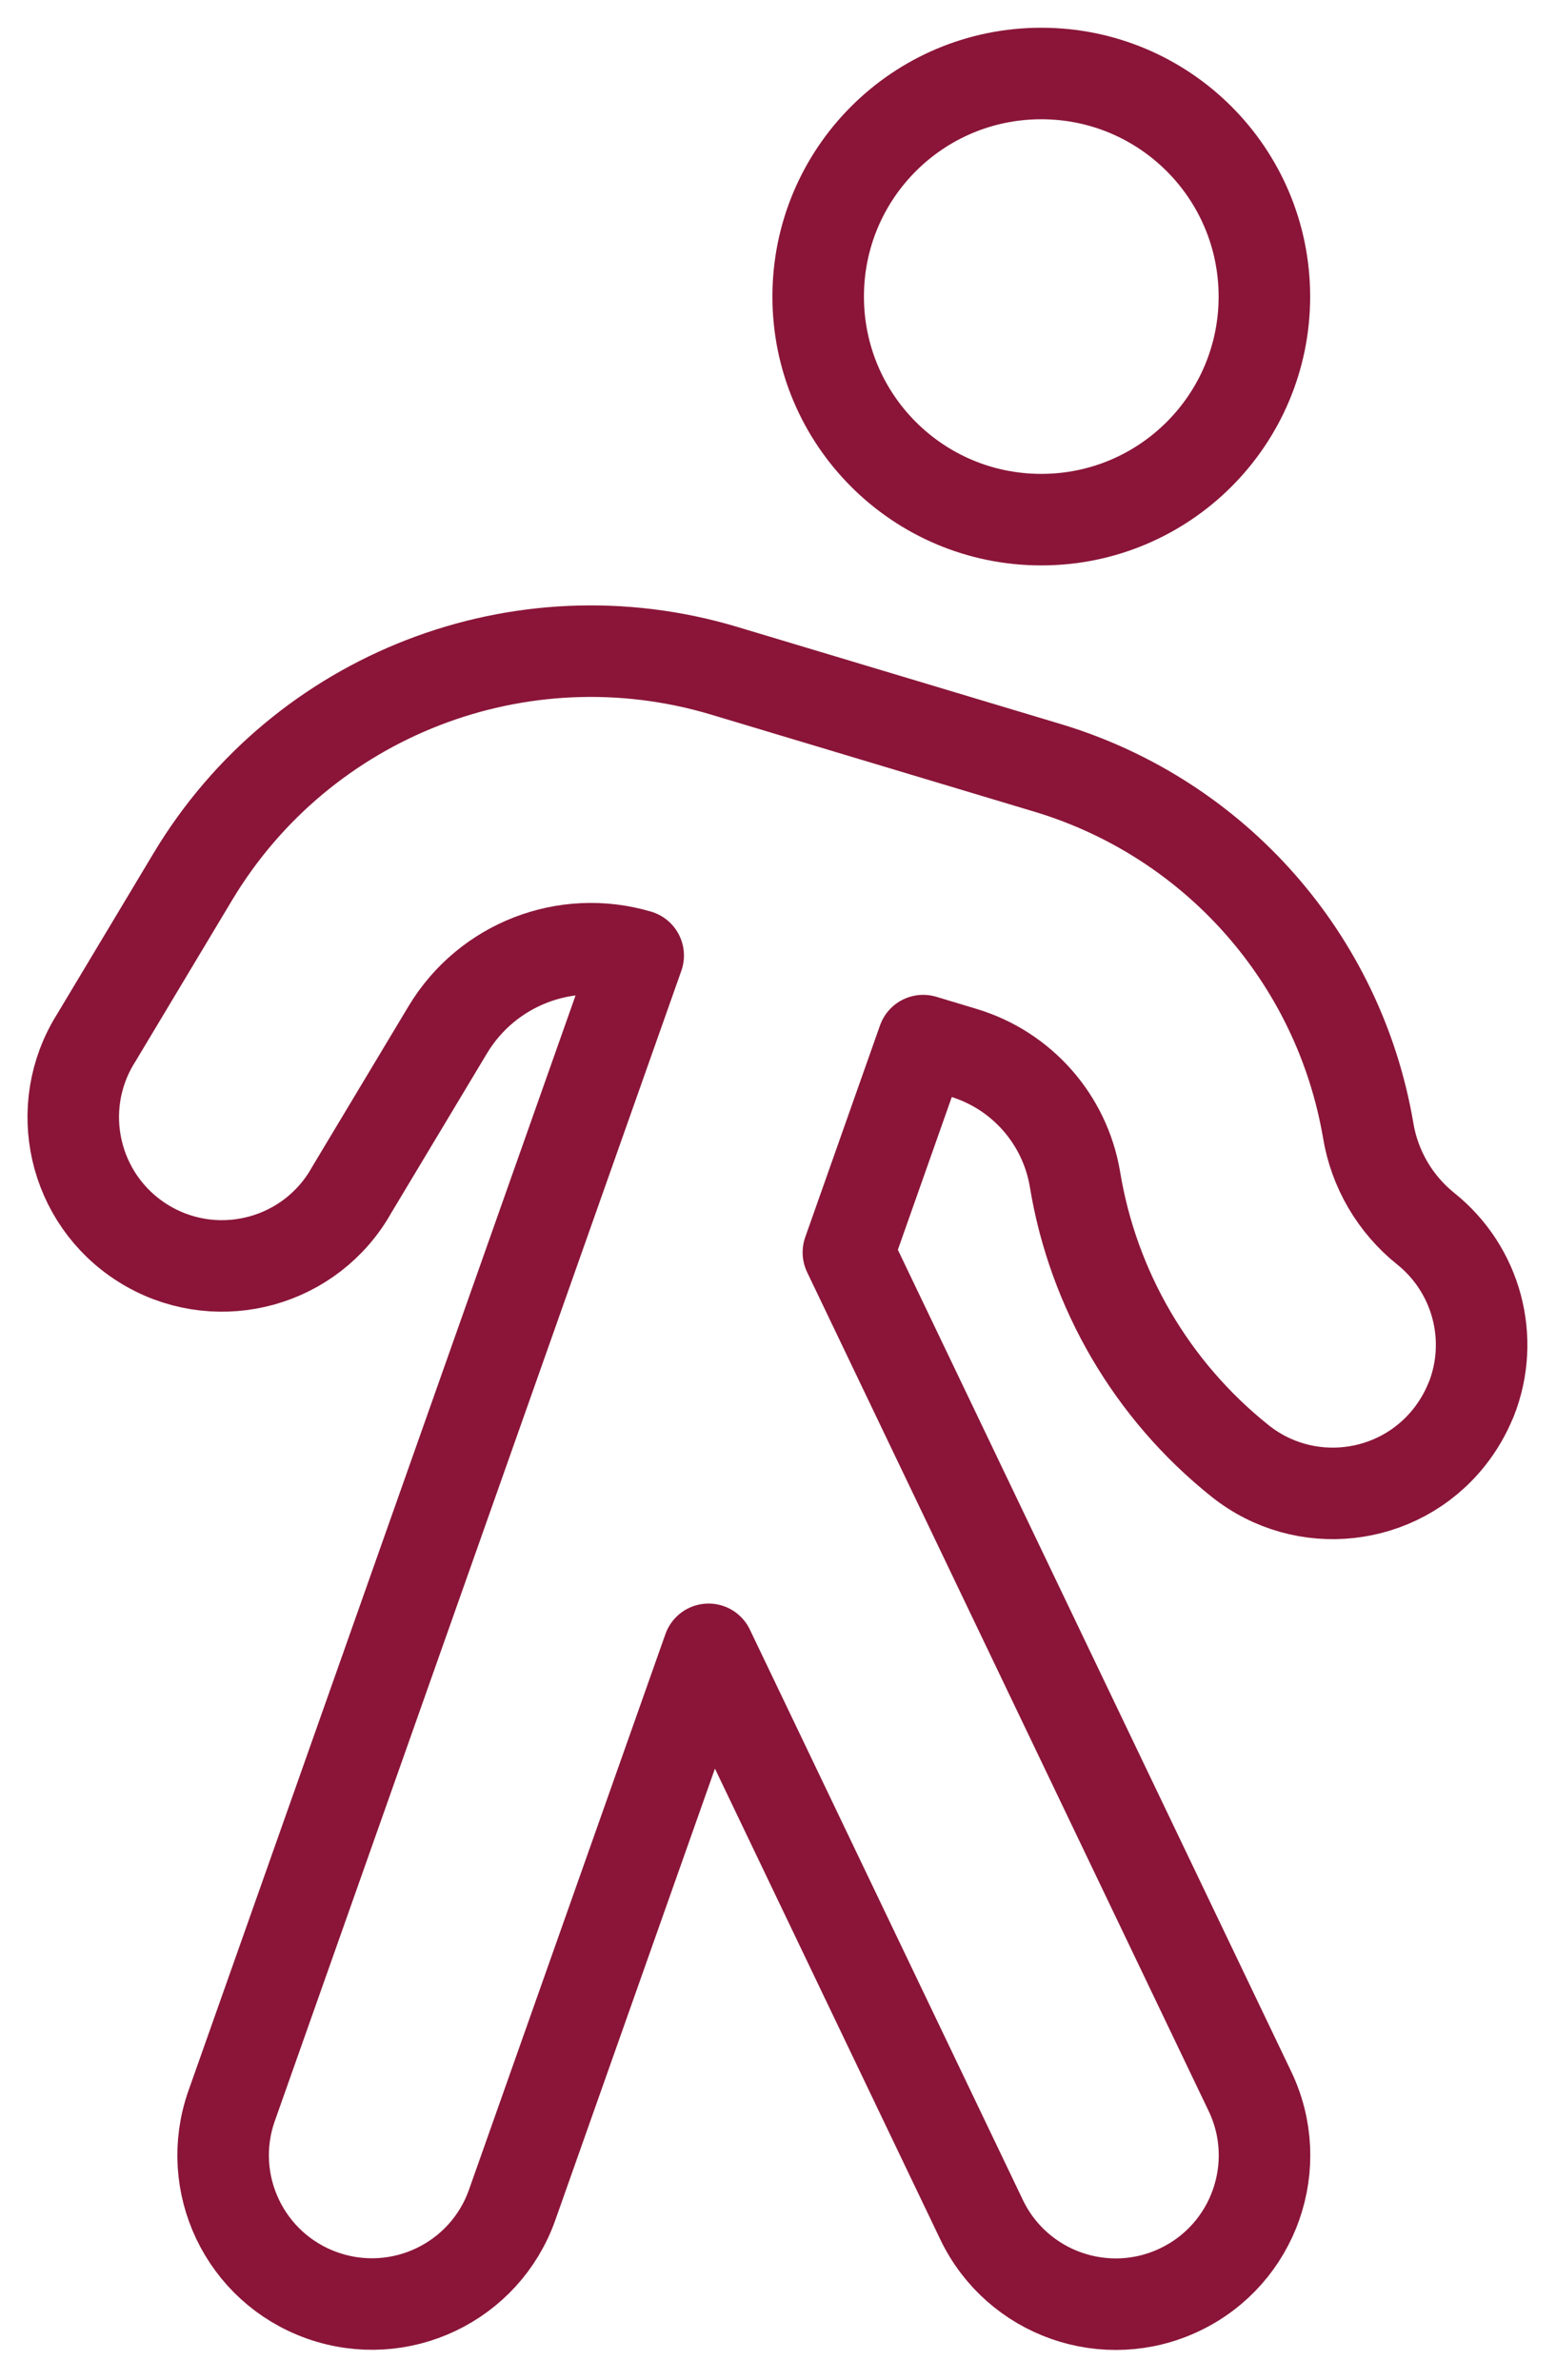
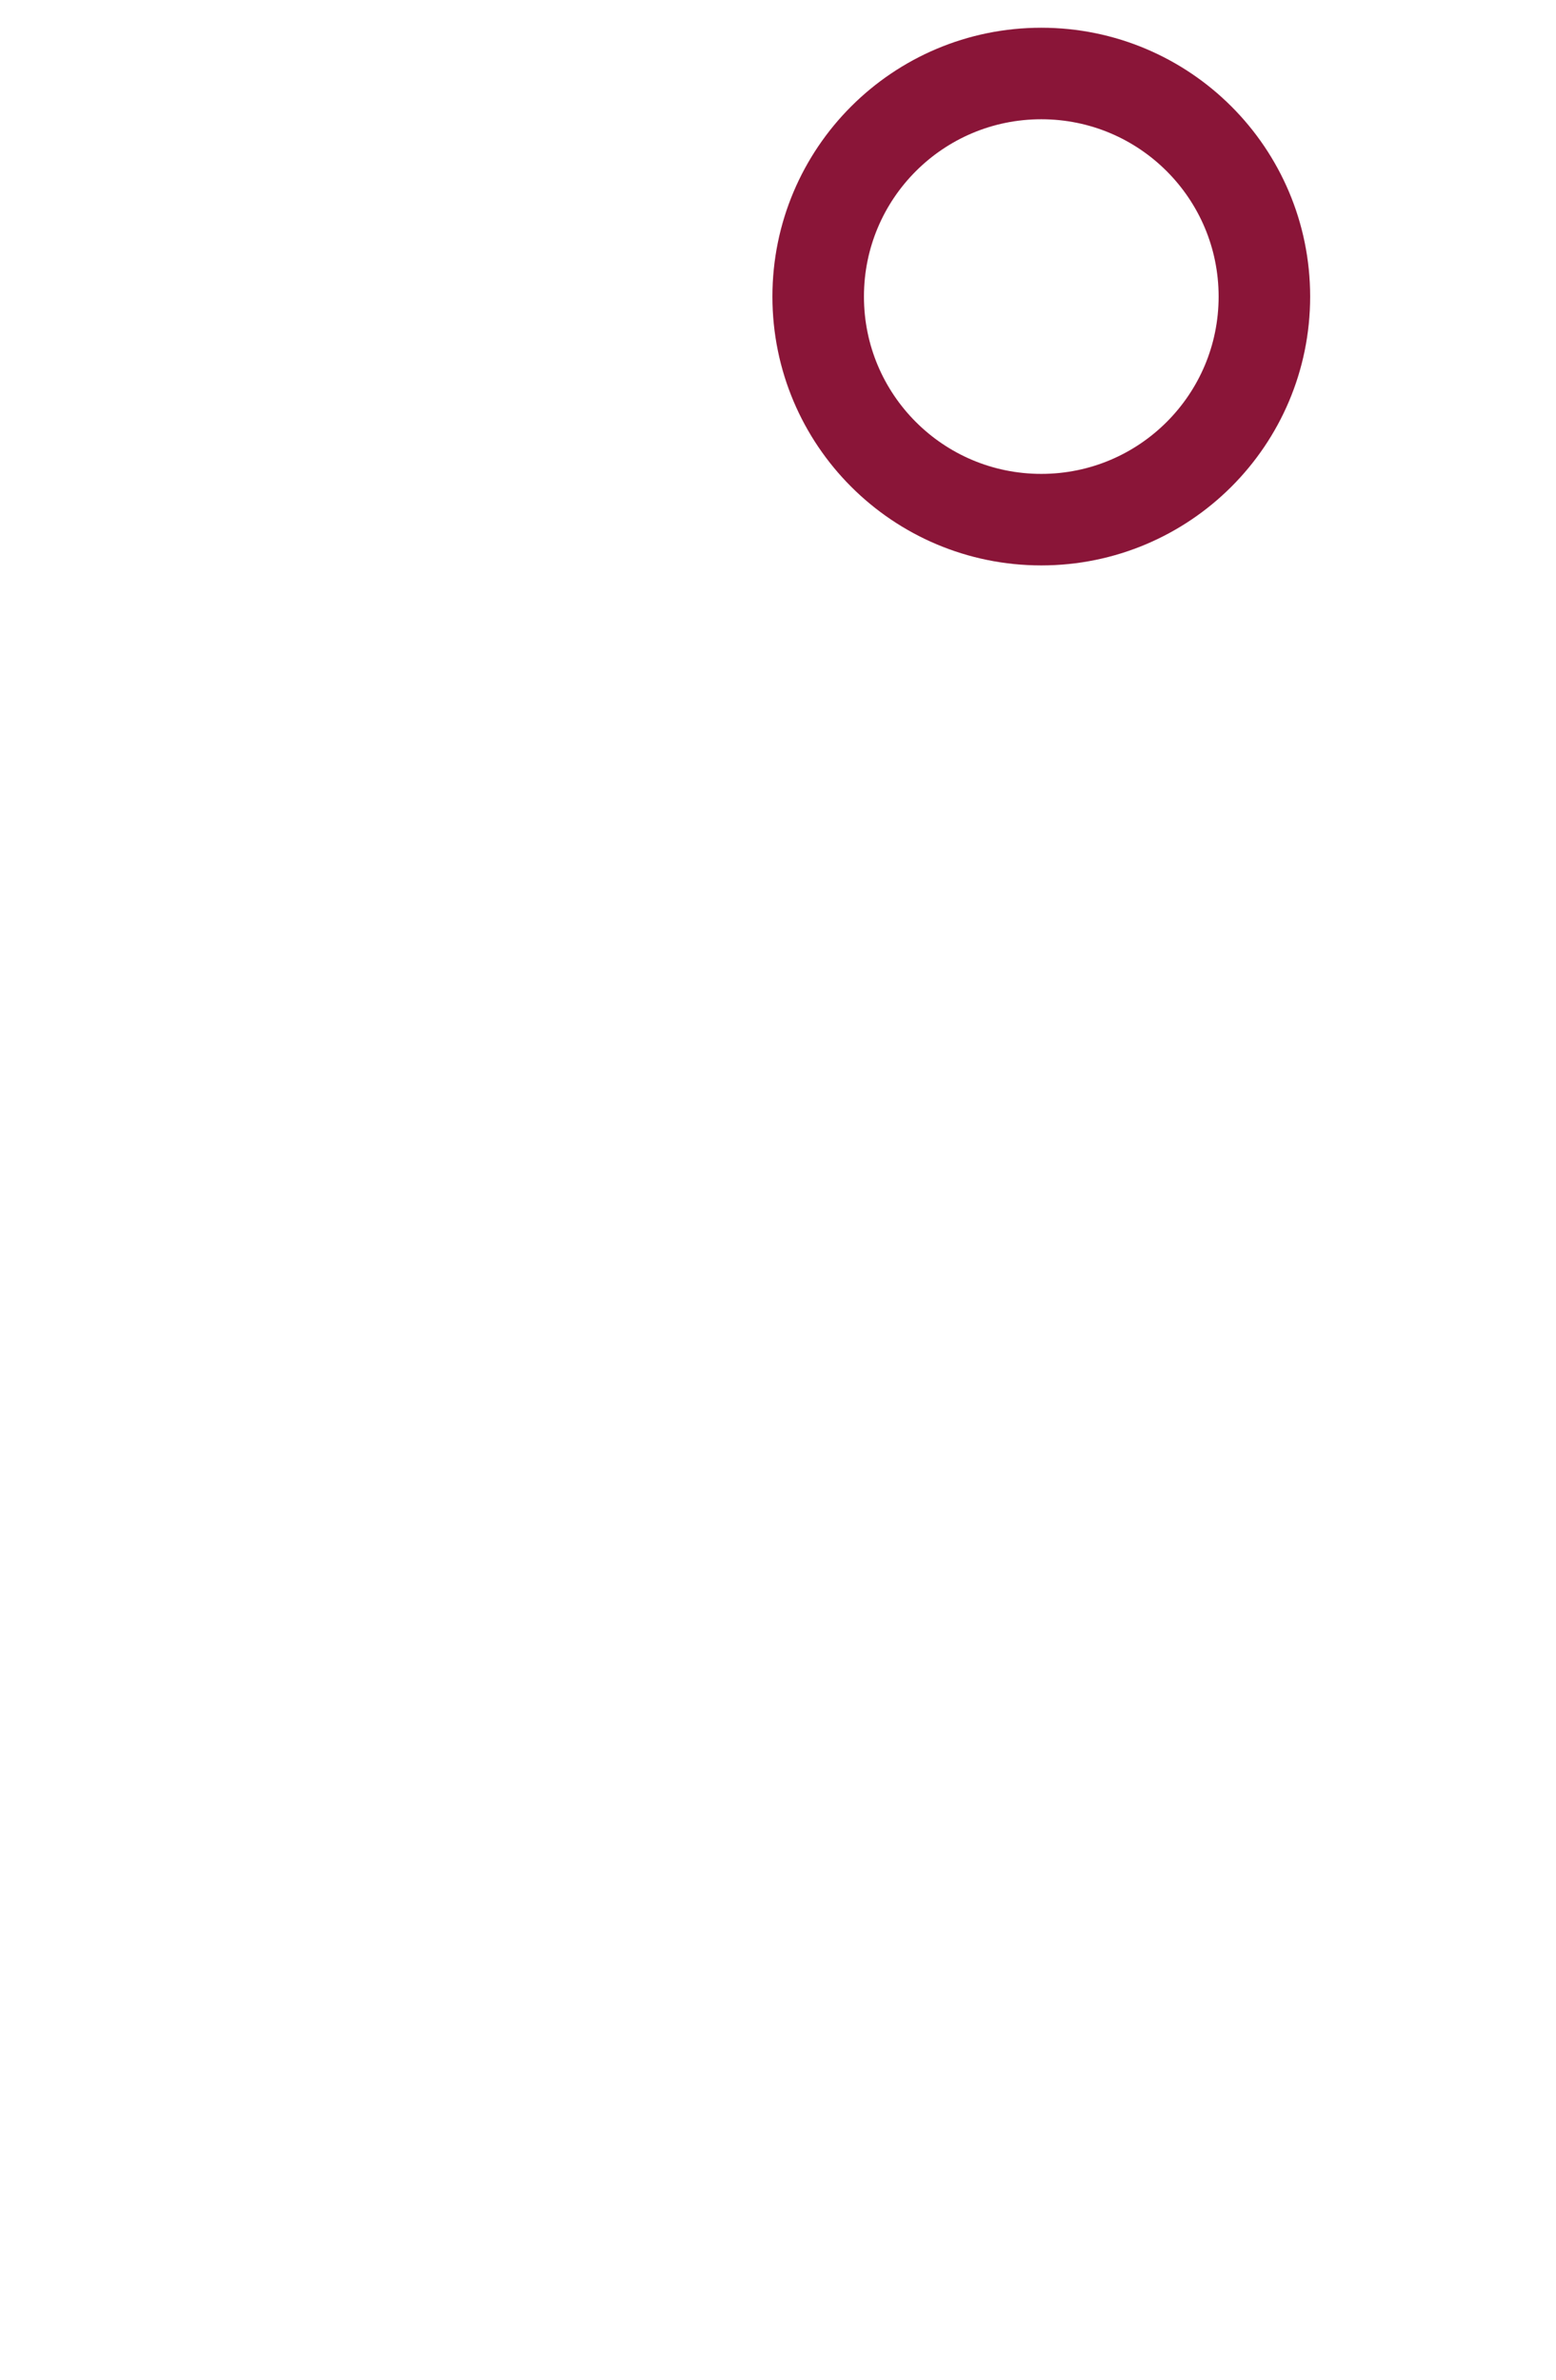
<svg xmlns="http://www.w3.org/2000/svg" width="34px" height="52px" viewBox="0 0 34 52" version="1.1">
  <title>streamline-icon-walking-fast@52x52</title>
  <desc>Created with Sketch.</desc>
  <g id="Symbols" stroke="none" stroke-width="1" fill="none" fill-rule="evenodd" stroke-linecap="round" stroke-linejoin="round">
    <g id="icon/Walkability" transform="translate(-10, -1)" stroke="#8A1538" stroke-width="2">
      <g id="streamline-icon-walking-fast@52x52" transform="translate(11, 2)">
        <path d="M21.753,0.606 C24.446,0.606 26.628,2.787 26.628,5.481 C26.628,8.174 24.446,10.355 21.753,10.355 C19.059,10.355 16.878,8.174 16.878,5.481 C16.878,2.787 19.059,0.606 21.753,0.606 Z" id="Path" />
-         <path d="M31.145,29.587 C31.674,28.256 31.268,26.74 30.151,25.847 C29.483,25.31 29.035,24.545 28.896,23.7 C28.257,19.956 25.559,16.897 21.926,15.79 L14.817,13.655 C10.377,12.327 5.602,14.178 3.217,18.151 L1.1,21.683 C0.144,23.202 0.602,25.208 2.12,26.163 C3.639,27.119 5.646,26.662 6.601,25.143 C6.625,25.104 6.649,25.065 6.67,25.026 L8.789,21.494 C9.647,20.073 11.355,19.41 12.945,19.88 L4.062,45.014 C3.464,46.706 4.35,48.562 6.044,49.16 C7.739,49.758 9.593,48.872 10.191,47.18 L14.483,35.04 L20.45,47.507 C21.228,49.126 23.172,49.806 24.788,49.028 C26.407,48.251 27.087,46.307 26.309,44.691 L26.309,44.691 L17.538,26.367 L19.172,21.739 L20.058,22.006 C21.323,22.389 22.264,23.455 22.487,24.757 C22.884,27.188 24.171,29.385 26.095,30.922 C27.496,32.042 29.542,31.814 30.662,30.412 C30.863,30.159 31.028,29.877 31.147,29.576 L31.145,29.587 Z" id="Path" />
      </g>
    </g>
  </g>
</svg>